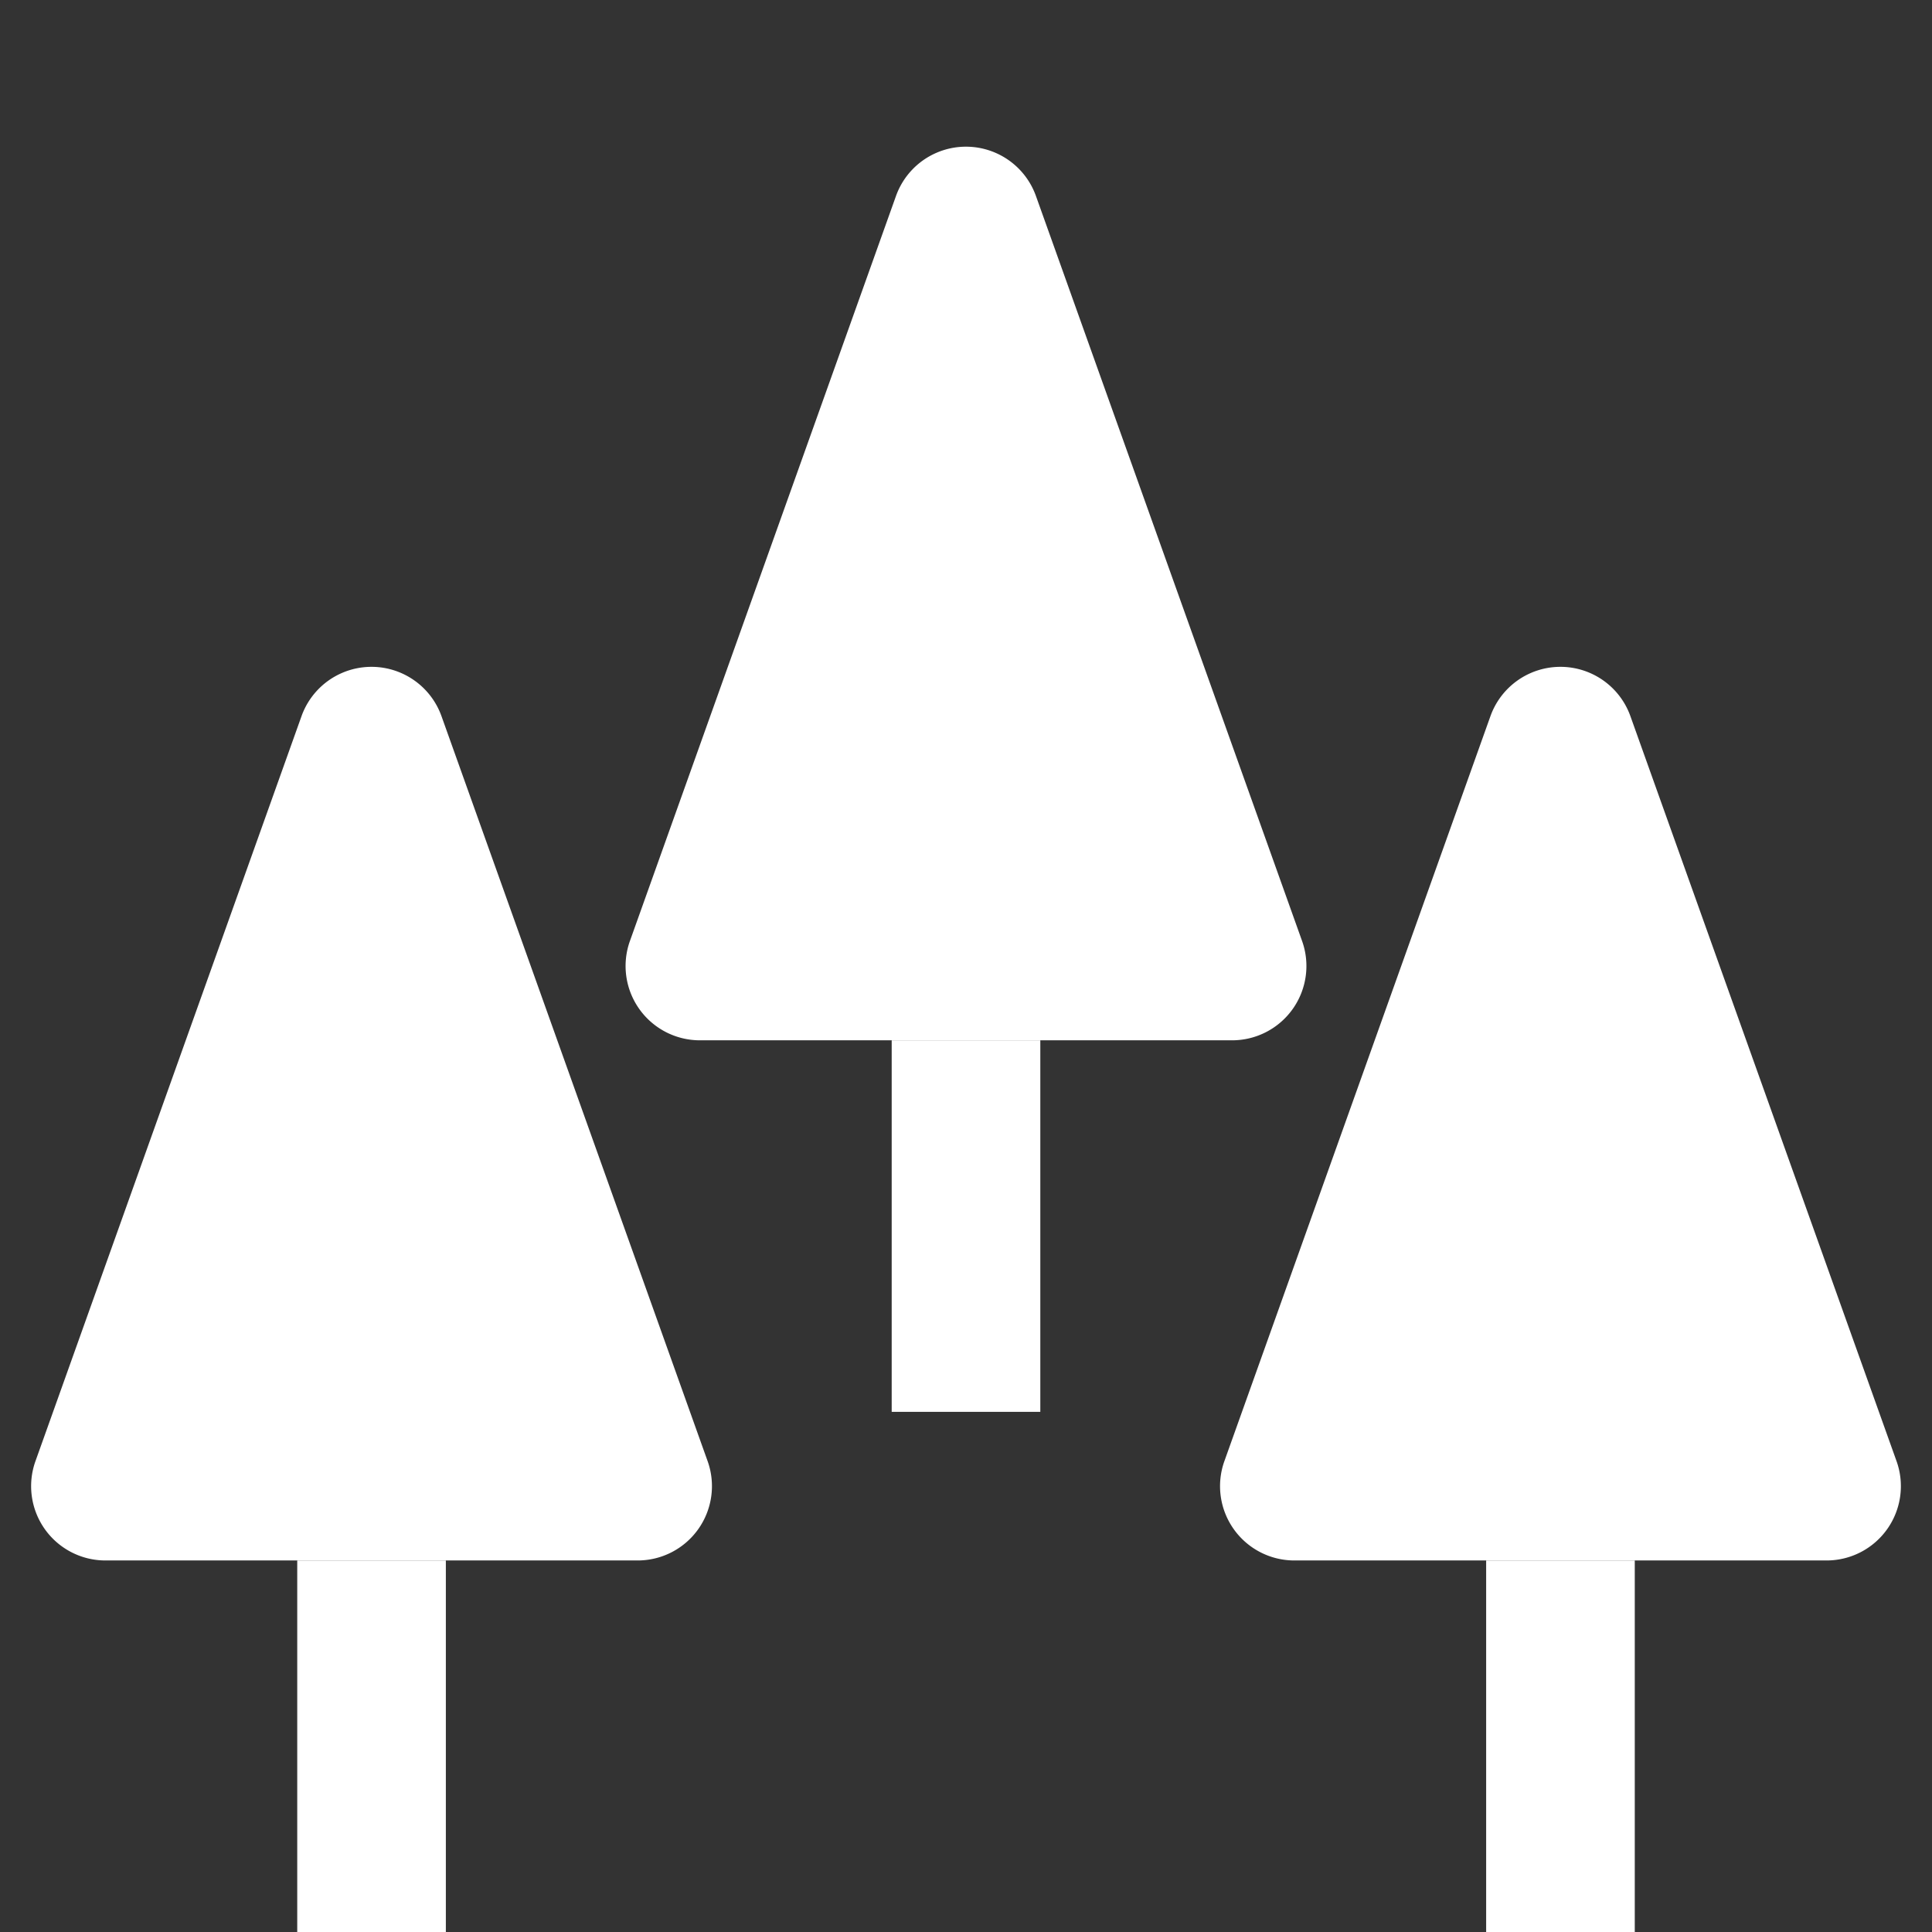
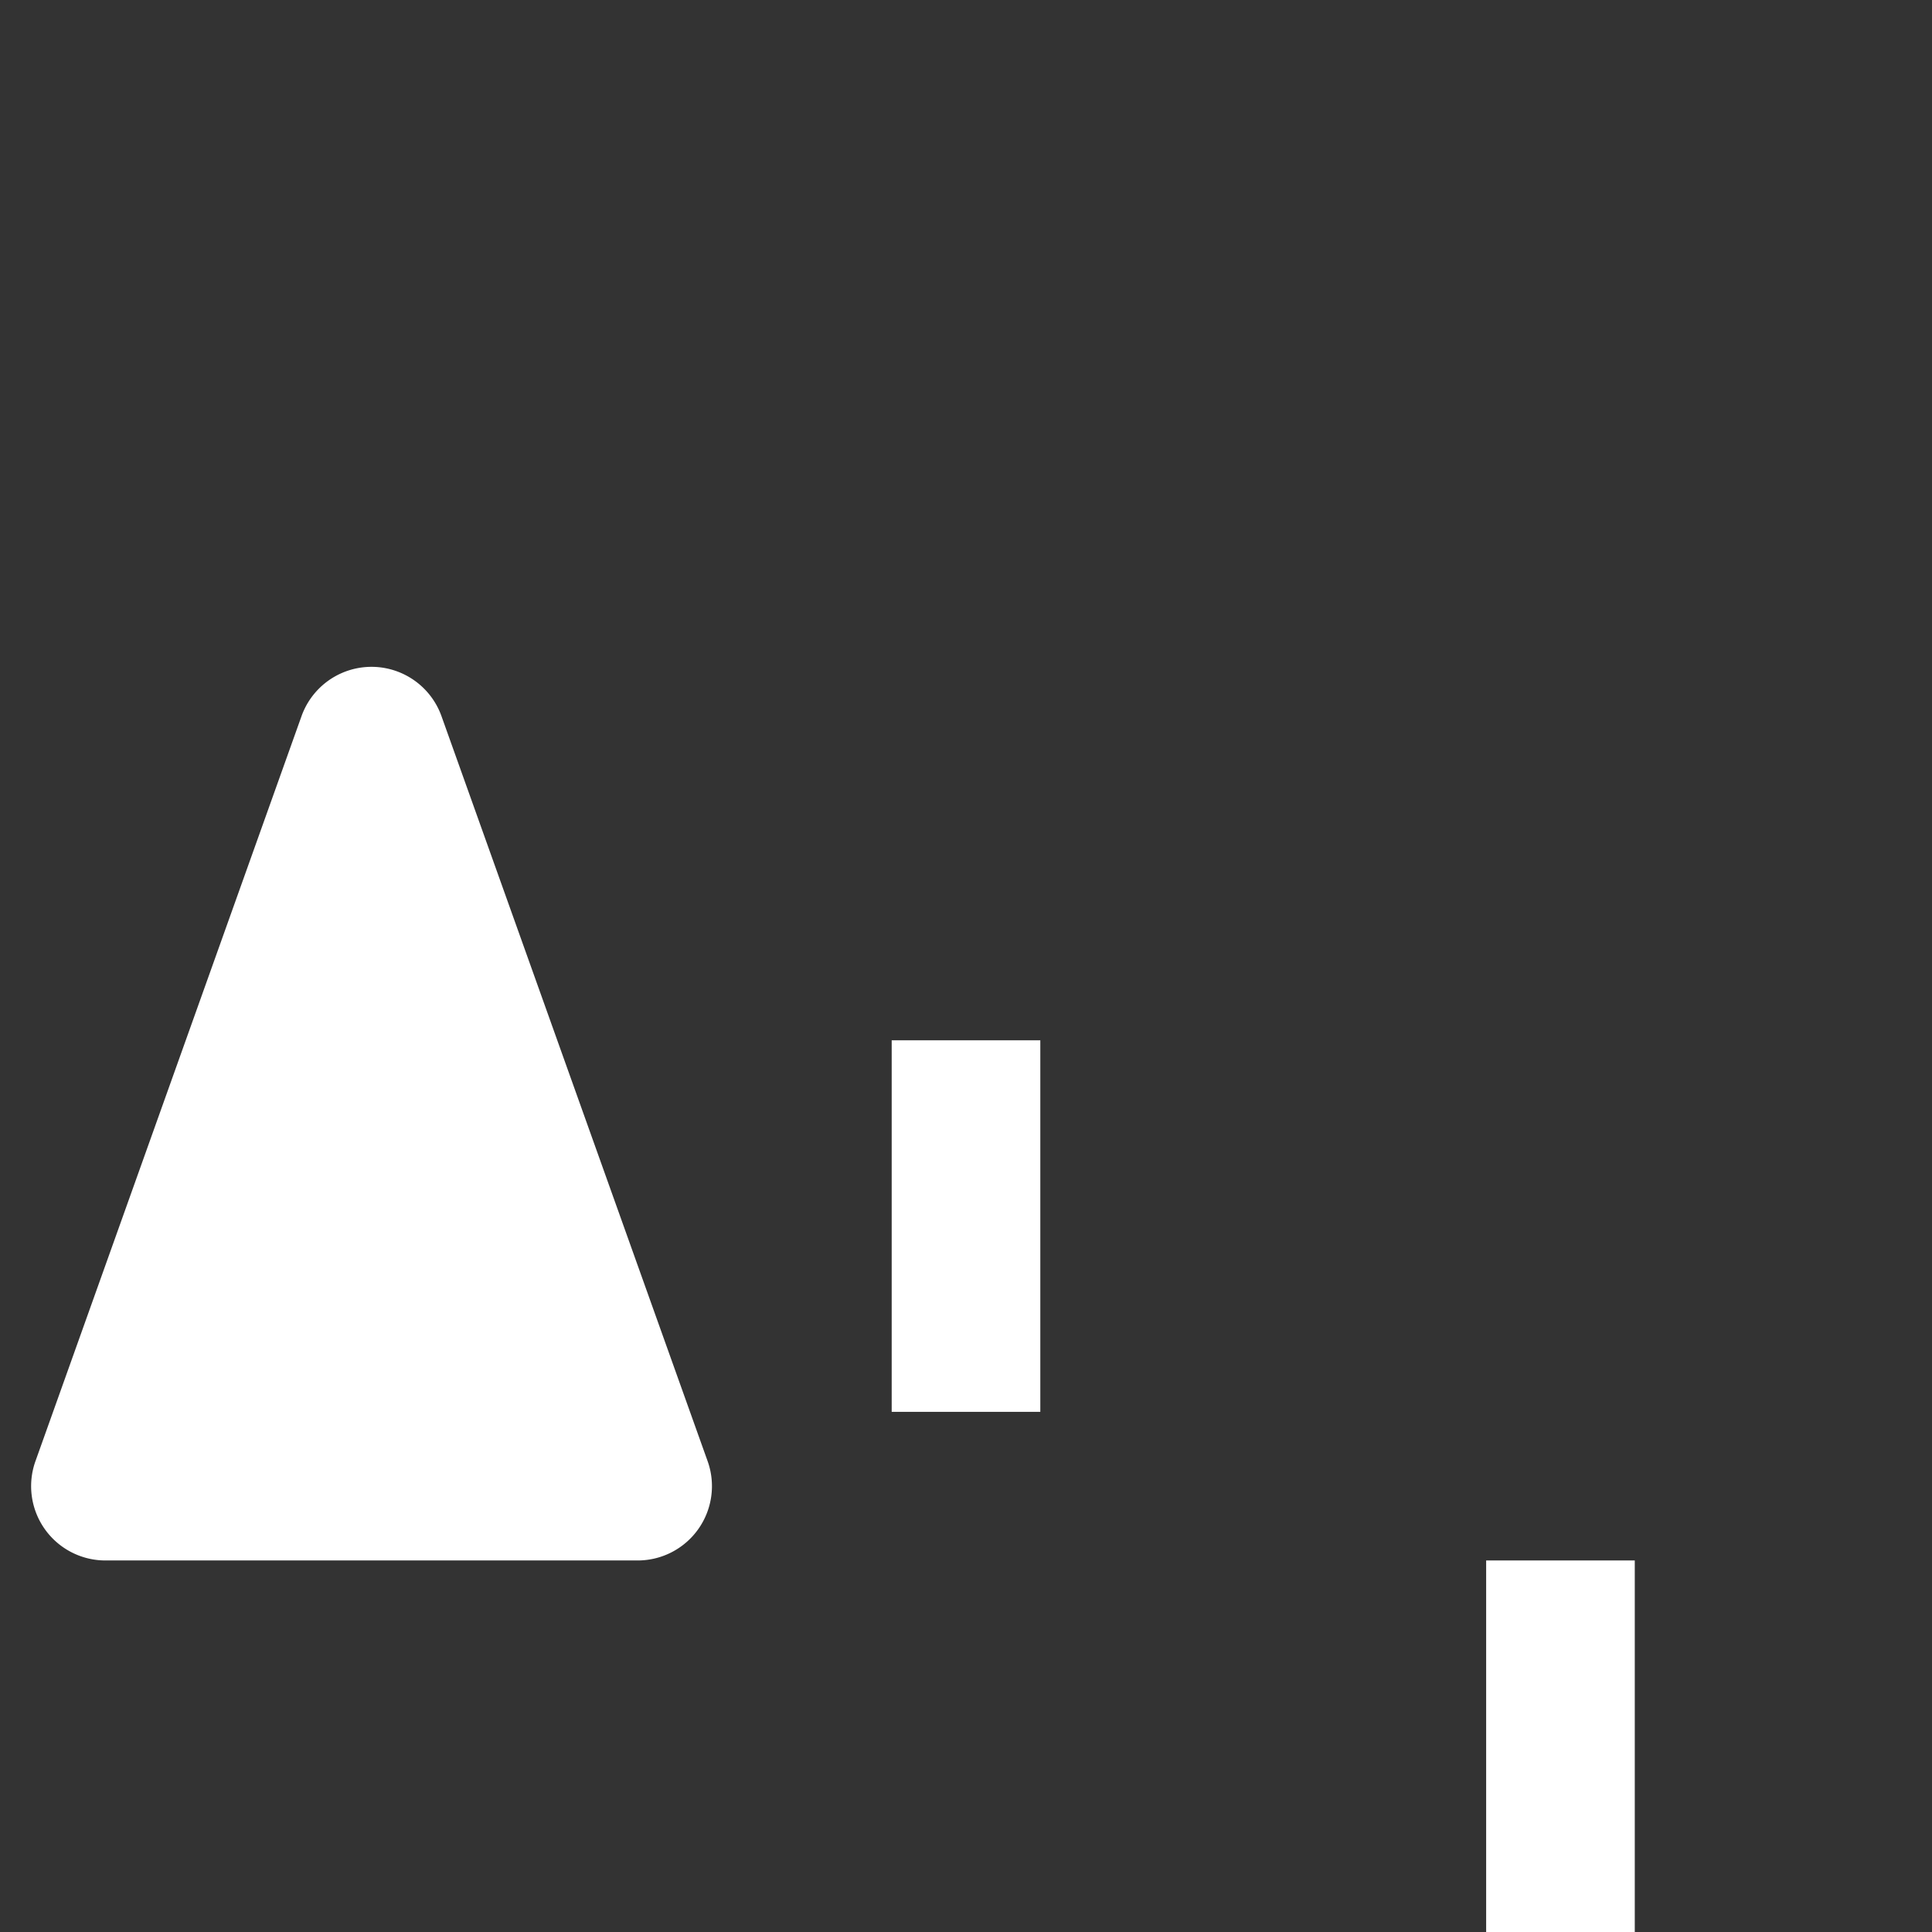
<svg xmlns="http://www.w3.org/2000/svg" width="26" height="26" viewBox="0 0 26 26">
  <rect x="0" y="0" width="26" height="26" fill="#333333" stroke="none" />
  <g id="グループ_981" data-name="グループ 981" transform="translate(-341 -29)">
    <path id="多角形_13" data-name="多角形 13" d="M4.058,2.637a1,1,0,0,1,1.883,0L9.523,12.664A1,1,0,0,1,8.581,14H1.419a1,1,0,0,1-.942-1.336Z" transform="translate(341 36)" fill="#fff" />
-     <path id="多角形_14" data-name="多角形 14" d="M4.058,2.637a1,1,0,0,1,1.883,0L9.523,12.664A1,1,0,0,1,8.581,14H1.419a1,1,0,0,1-.942-1.336Z" transform="translate(349 29)" fill="#fff" />
-     <path id="多角形_15" data-name="多角形 15" d="M4.058,2.637a1,1,0,0,1,1.883,0L9.523,12.664A1,1,0,0,1,8.581,14H1.419a1,1,0,0,1-.942-1.336Z" transform="translate(357 36)" fill="#fff" />
-     <rect id="長方形_557" data-name="長方形 557" width="2" height="5" transform="translate(345 50)" fill="#fff" />
    <rect id="長方形_559" data-name="長方形 559" width="2" height="5" transform="translate(361 50)" fill="#fff" />
    <rect id="長方形_558" data-name="長方形 558" width="2" height="5" transform="translate(353 43)" fill="#fff" />
  </g>
</svg>